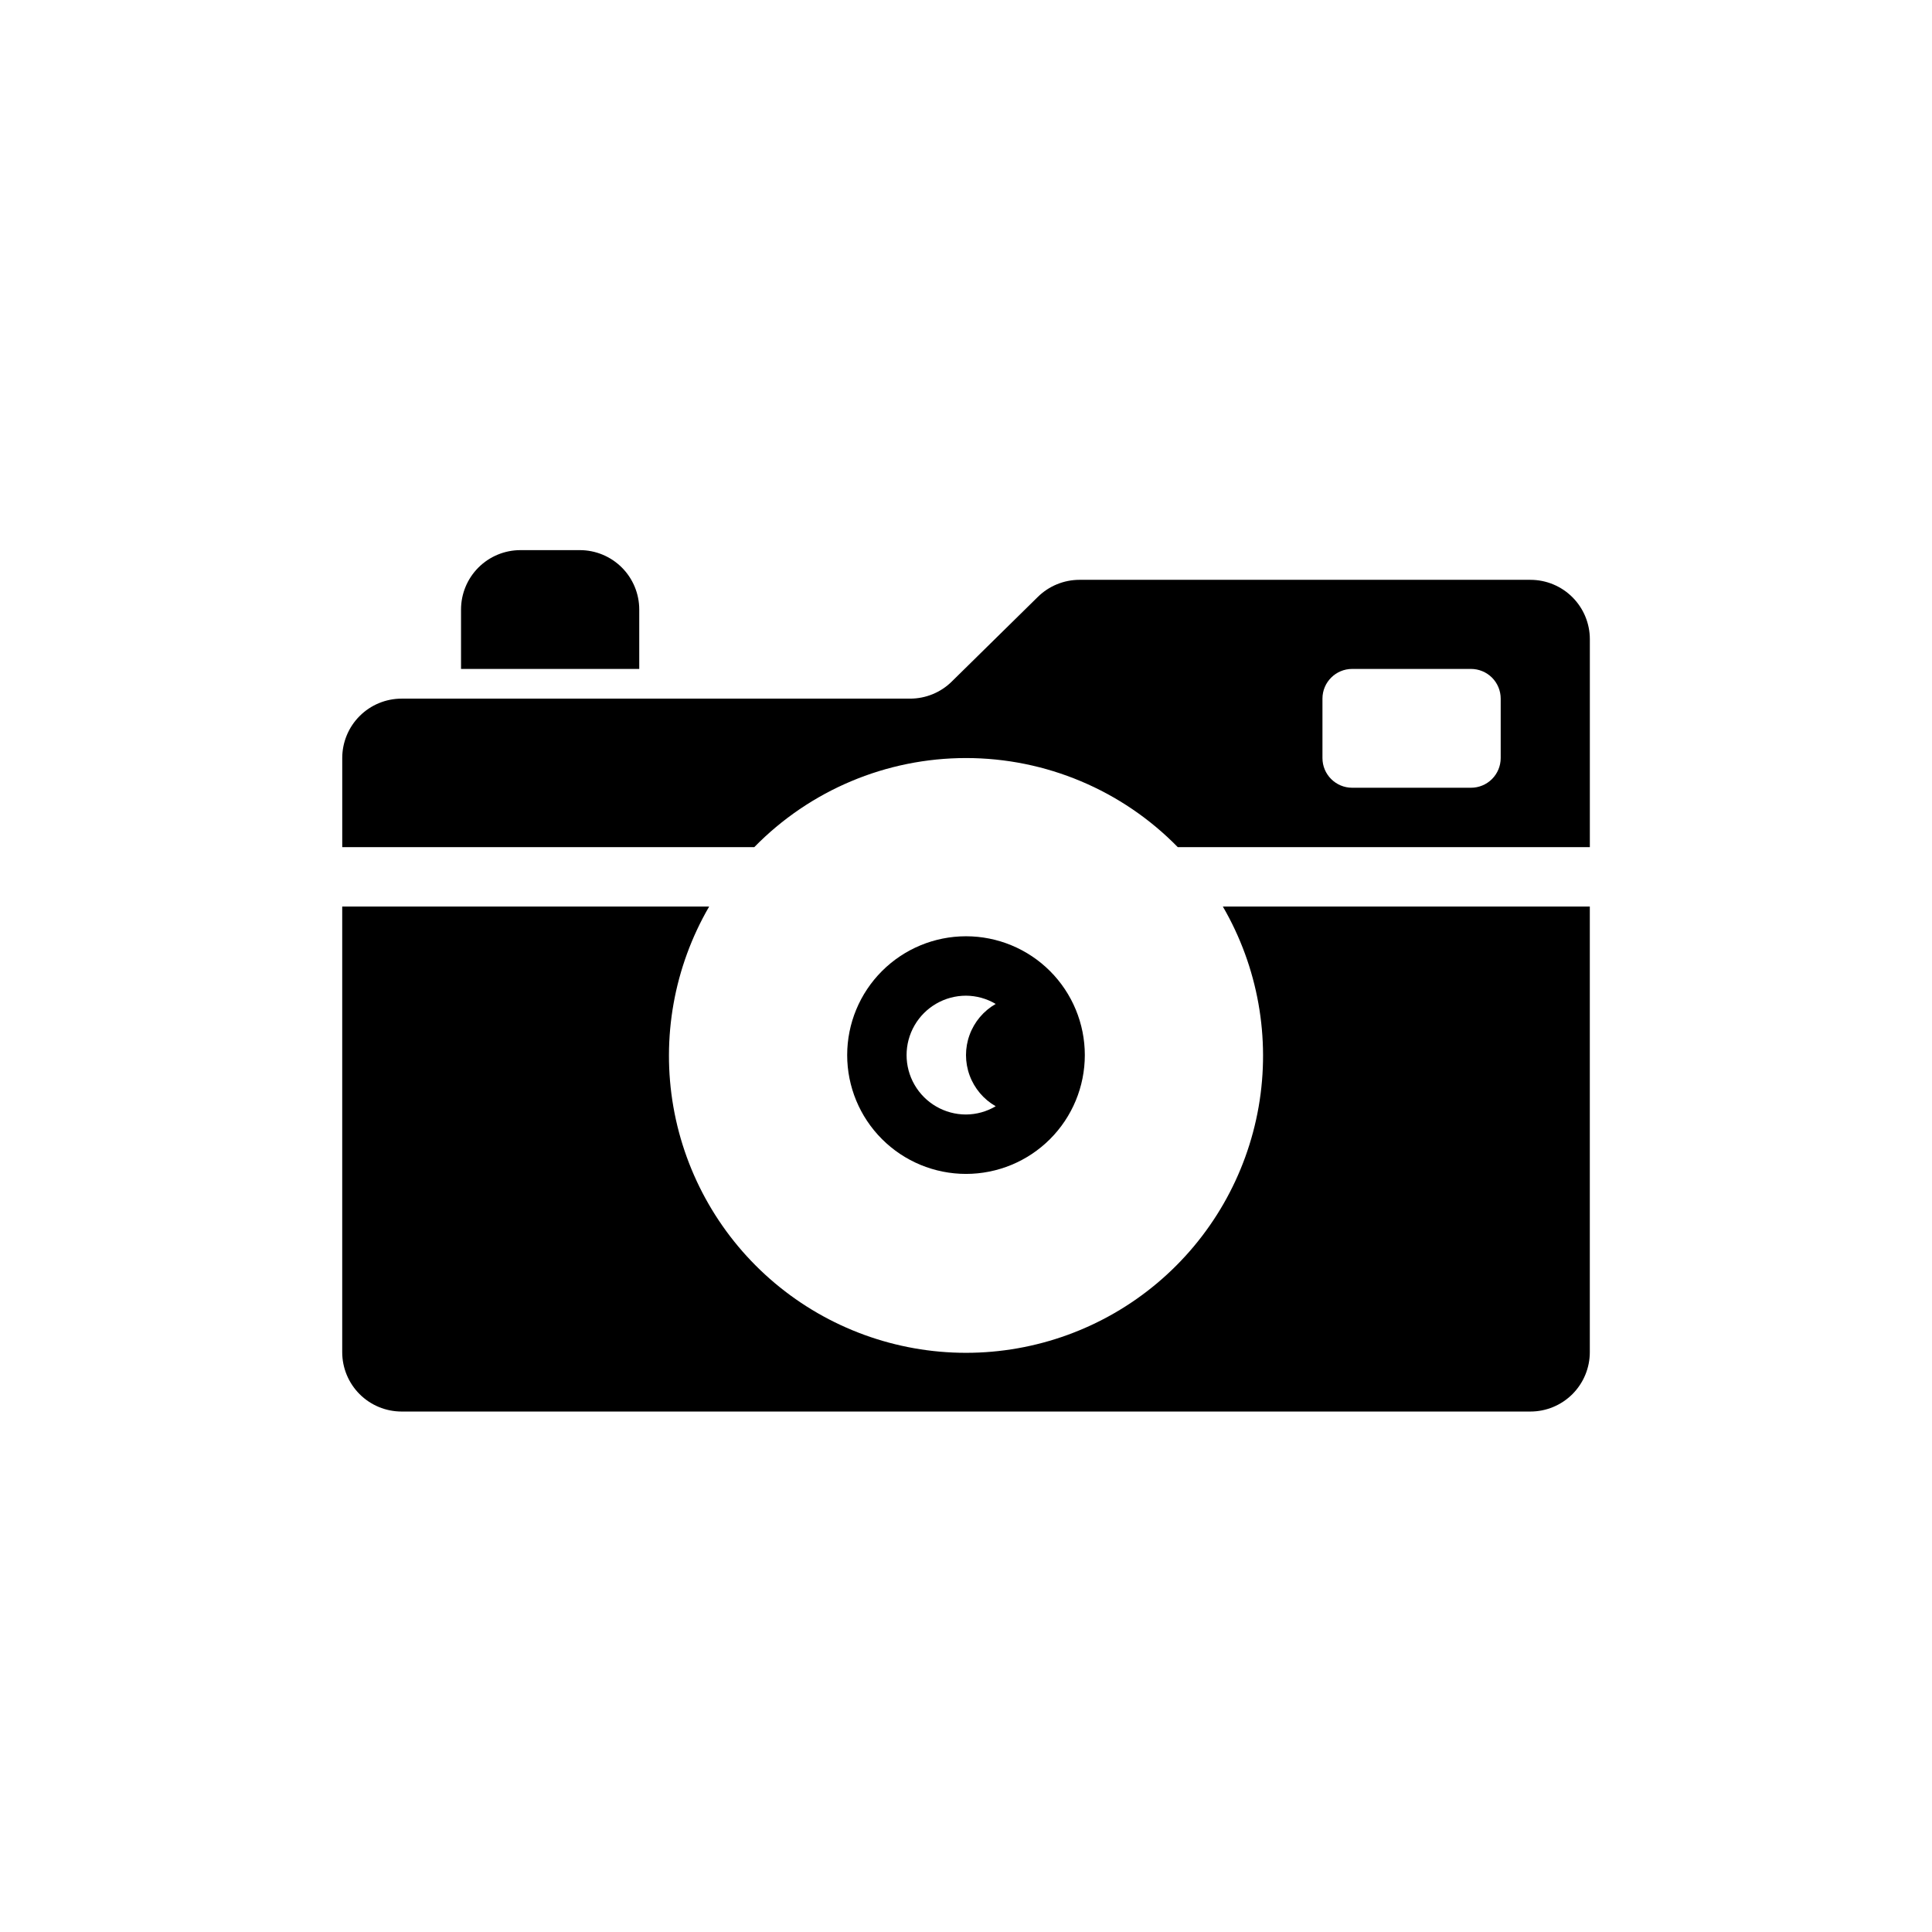
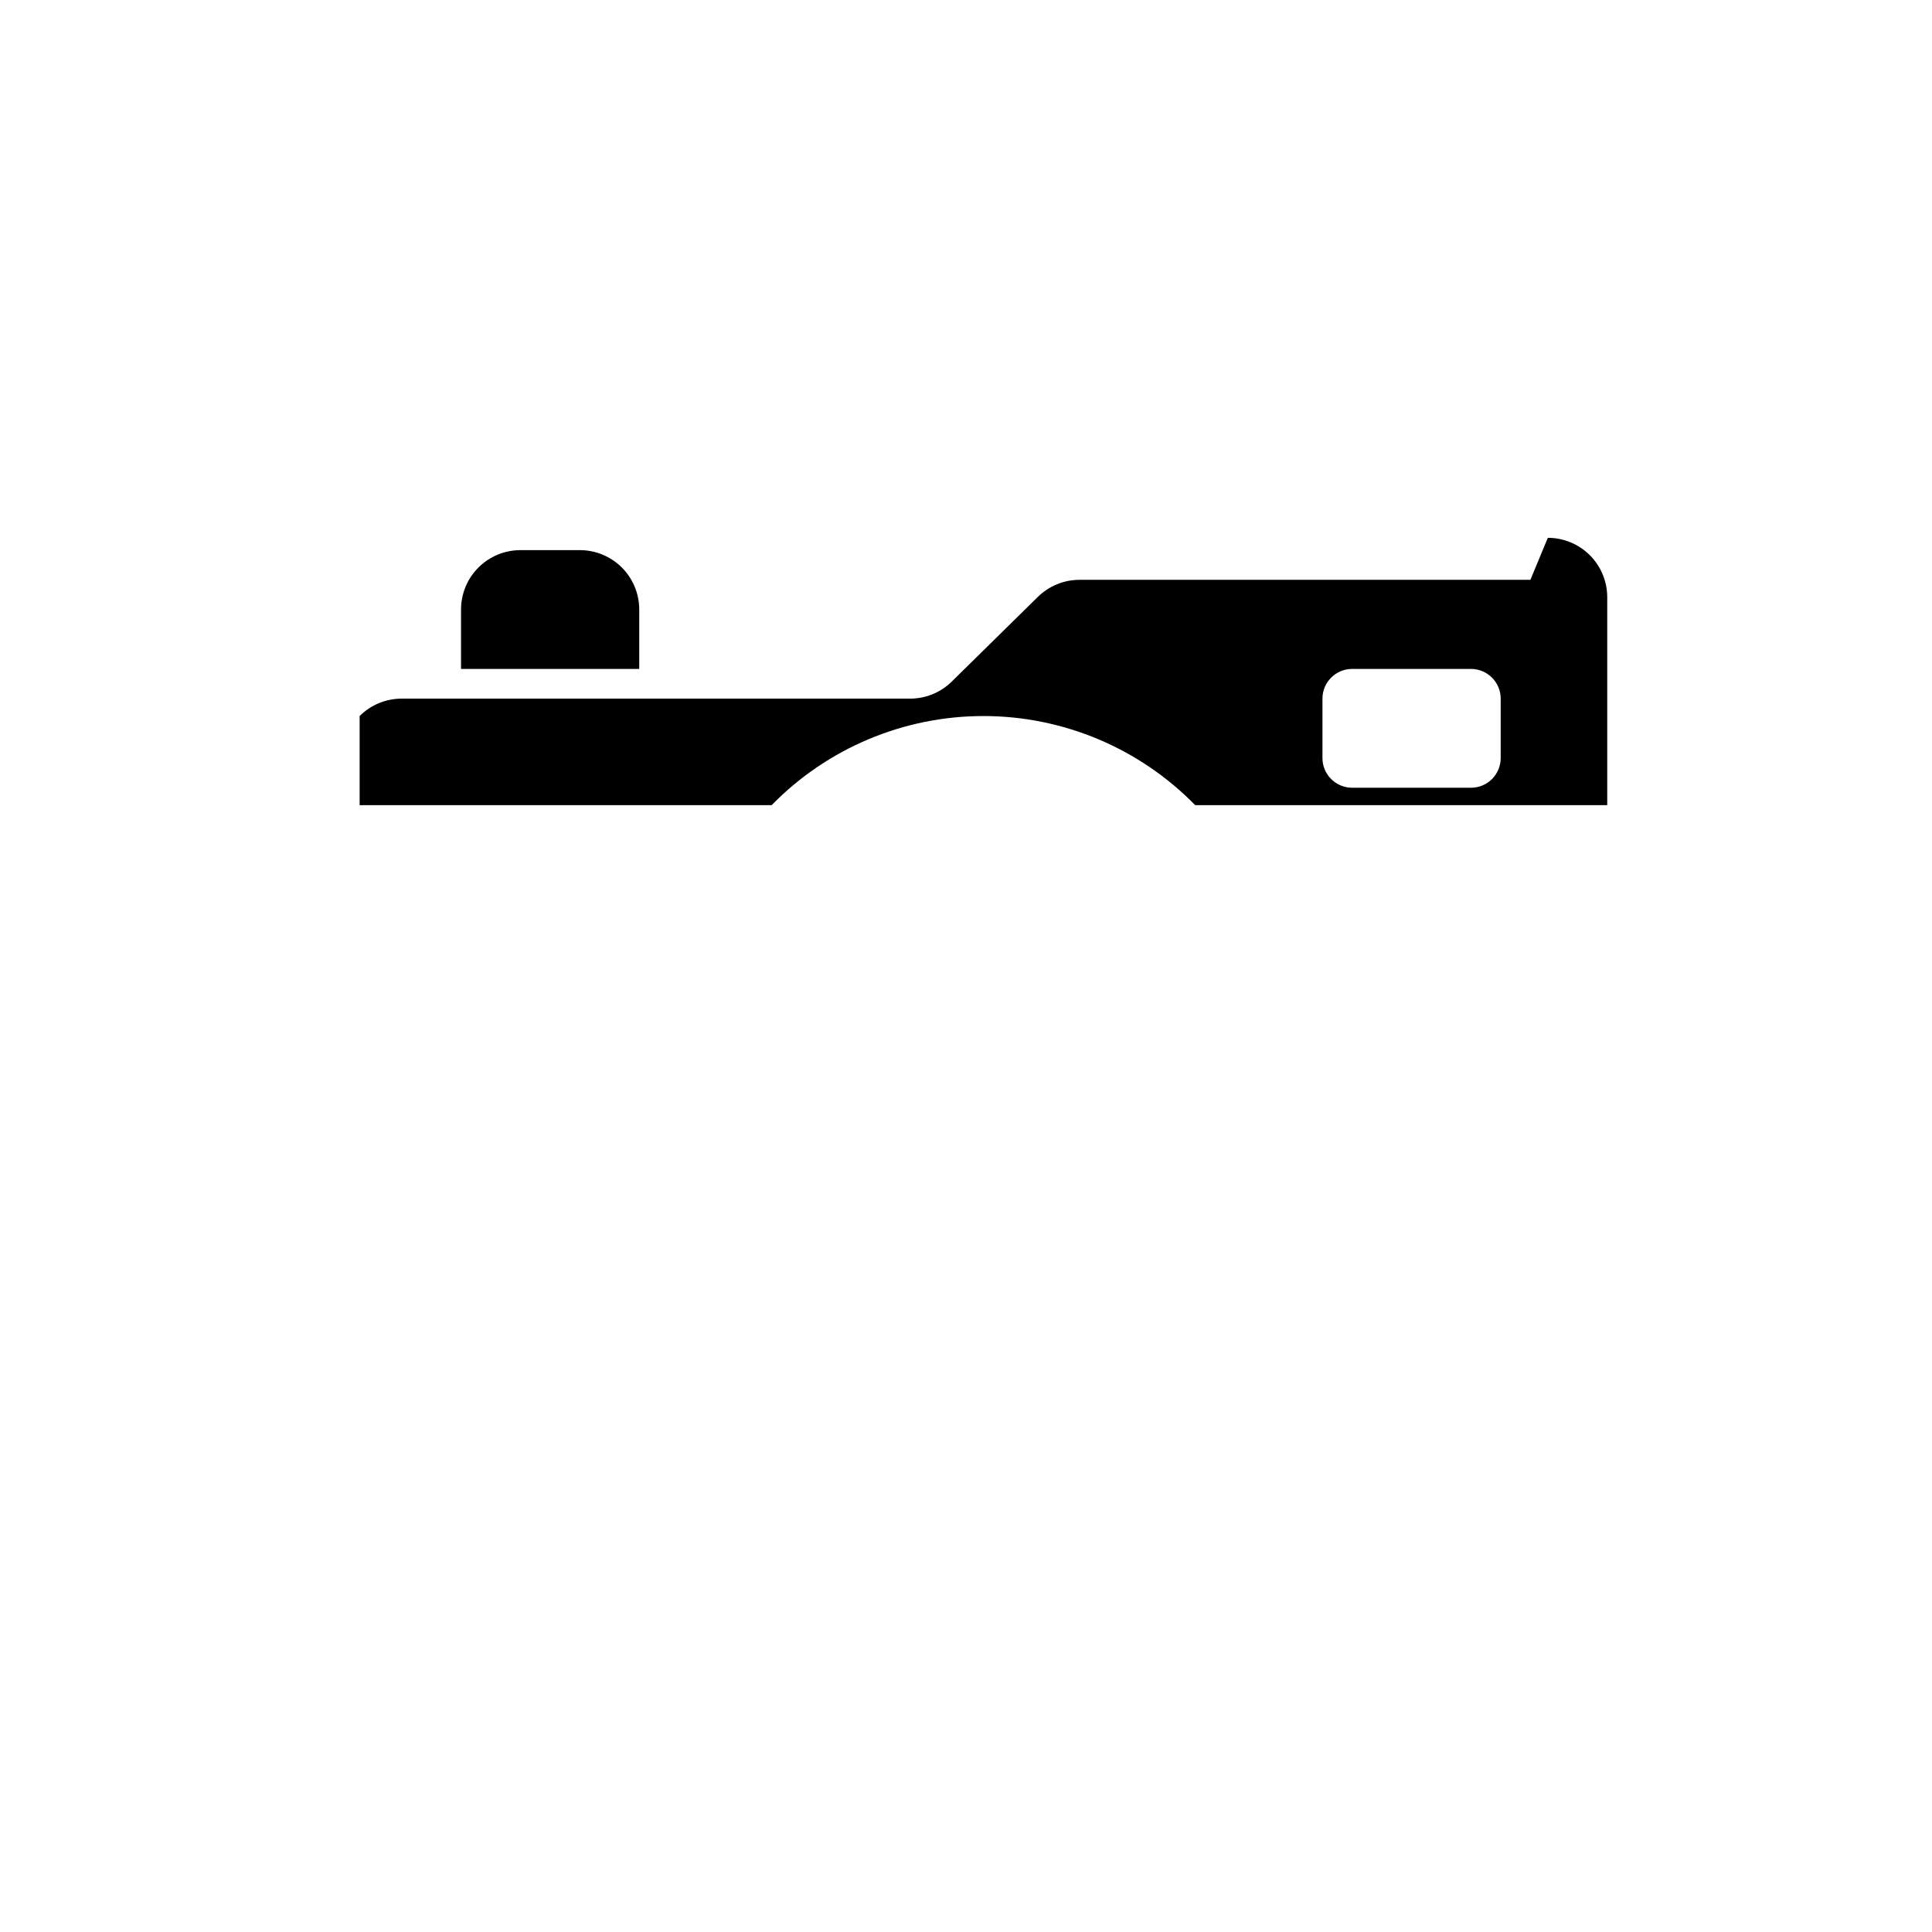
<svg xmlns="http://www.w3.org/2000/svg" fill="#000000" width="800px" height="800px" version="1.1" viewBox="144 144 512 512">
  <g>
-     <path d="m468.07 384.25c9.309 16.023 12.668 34.82 9.48 53.074s-12.711 34.801-26.895 46.727c-14.184 11.922-32.121 18.461-50.652 18.461s-36.469-6.539-50.656-18.461c-14.184-11.926-23.707-28.473-26.895-46.727-3.184-18.254 0.172-37.051 9.48-53.074h-97.242v118.08c0 4.176 1.656 8.18 4.609 11.133s6.957 4.609 11.133 4.609h299.14c4.176 0 8.18-1.656 11.133-4.609s4.613-6.957 4.613-11.133v-118.08z" />
-     <path d="m400 392.12c-8.352 0-16.363 3.32-22.266 9.223-5.906 5.906-9.223 13.914-9.223 22.266 0 8.352 3.316 16.363 9.223 22.266 5.902 5.906 13.914 9.223 22.266 9.223s16.359-3.316 22.266-9.223c5.902-5.902 9.223-13.914 9.223-22.266 0-8.352-3.32-16.359-9.223-22.266-5.906-5.902-13.914-9.223-22.266-9.223zm7.871 45.043v0.004c-2.383 1.414-5.102 2.172-7.871 2.188-5.625 0-10.824-3-13.637-7.871-2.812-4.871-2.812-10.875 0-15.746 2.812-4.871 8.012-7.871 13.637-7.871 2.769 0.016 5.488 0.77 7.871 2.188-3.203 1.828-5.652 4.731-6.918 8.195-1.27 3.461-1.27 7.262 0 10.723 1.266 3.461 3.715 6.367 6.918 8.195z" />
-     <path d="m549.57 297.66h-119.5c-4.125 0.004-8.082 1.625-11.023 4.516l-22.828 22.449v0.004c-2.938 2.891-6.894 4.512-11.02 4.516h-134.76c-4.176 0-8.18 1.66-11.133 4.613s-4.609 6.957-4.609 11.133v23.617h109.19c14.766-15.105 34.996-23.617 56.121-23.617 21.121 0 41.352 8.512 56.117 23.617h109.2v-55.105c0-4.176-1.66-8.18-4.613-11.133-2.953-2.953-6.957-4.609-11.133-4.609zm-7.871 47.23c0 2.086-0.828 4.09-2.305 5.566-1.477 1.477-3.481 2.305-5.566 2.305h-31.488c-4.348 0-7.875-3.523-7.875-7.871v-15.746c0-4.348 3.527-7.871 7.875-7.871h31.488c2.086 0 4.09 0.832 5.566 2.305 1.477 1.477 2.305 3.481 2.305 5.566z" />
+     <path d="m549.57 297.66h-119.5c-4.125 0.004-8.082 1.625-11.023 4.516l-22.828 22.449v0.004c-2.938 2.891-6.894 4.512-11.02 4.516h-134.76c-4.176 0-8.18 1.66-11.133 4.613v23.617h109.19c14.766-15.105 34.996-23.617 56.121-23.617 21.121 0 41.352 8.512 56.117 23.617h109.2v-55.105c0-4.176-1.66-8.18-4.613-11.133-2.953-2.953-6.957-4.609-11.133-4.609zm-7.871 47.23c0 2.086-0.828 4.09-2.305 5.566-1.477 1.477-3.481 2.305-5.566 2.305h-31.488c-4.348 0-7.875-3.523-7.875-7.871v-15.746c0-4.348 3.527-7.871 7.875-7.871h31.488c2.086 0 4.09 0.832 5.566 2.305 1.477 1.477 2.305 3.481 2.305 5.566z" />
    <path d="m281.92 289.79h15.746c4.172 0 8.18 1.66 11.133 4.613 2.949 2.953 4.609 6.957 4.609 11.133v15.742h-47.23v-15.742c0-4.176 1.656-8.18 4.609-11.133s6.957-4.613 11.133-4.613z" />
  </g>
</svg>